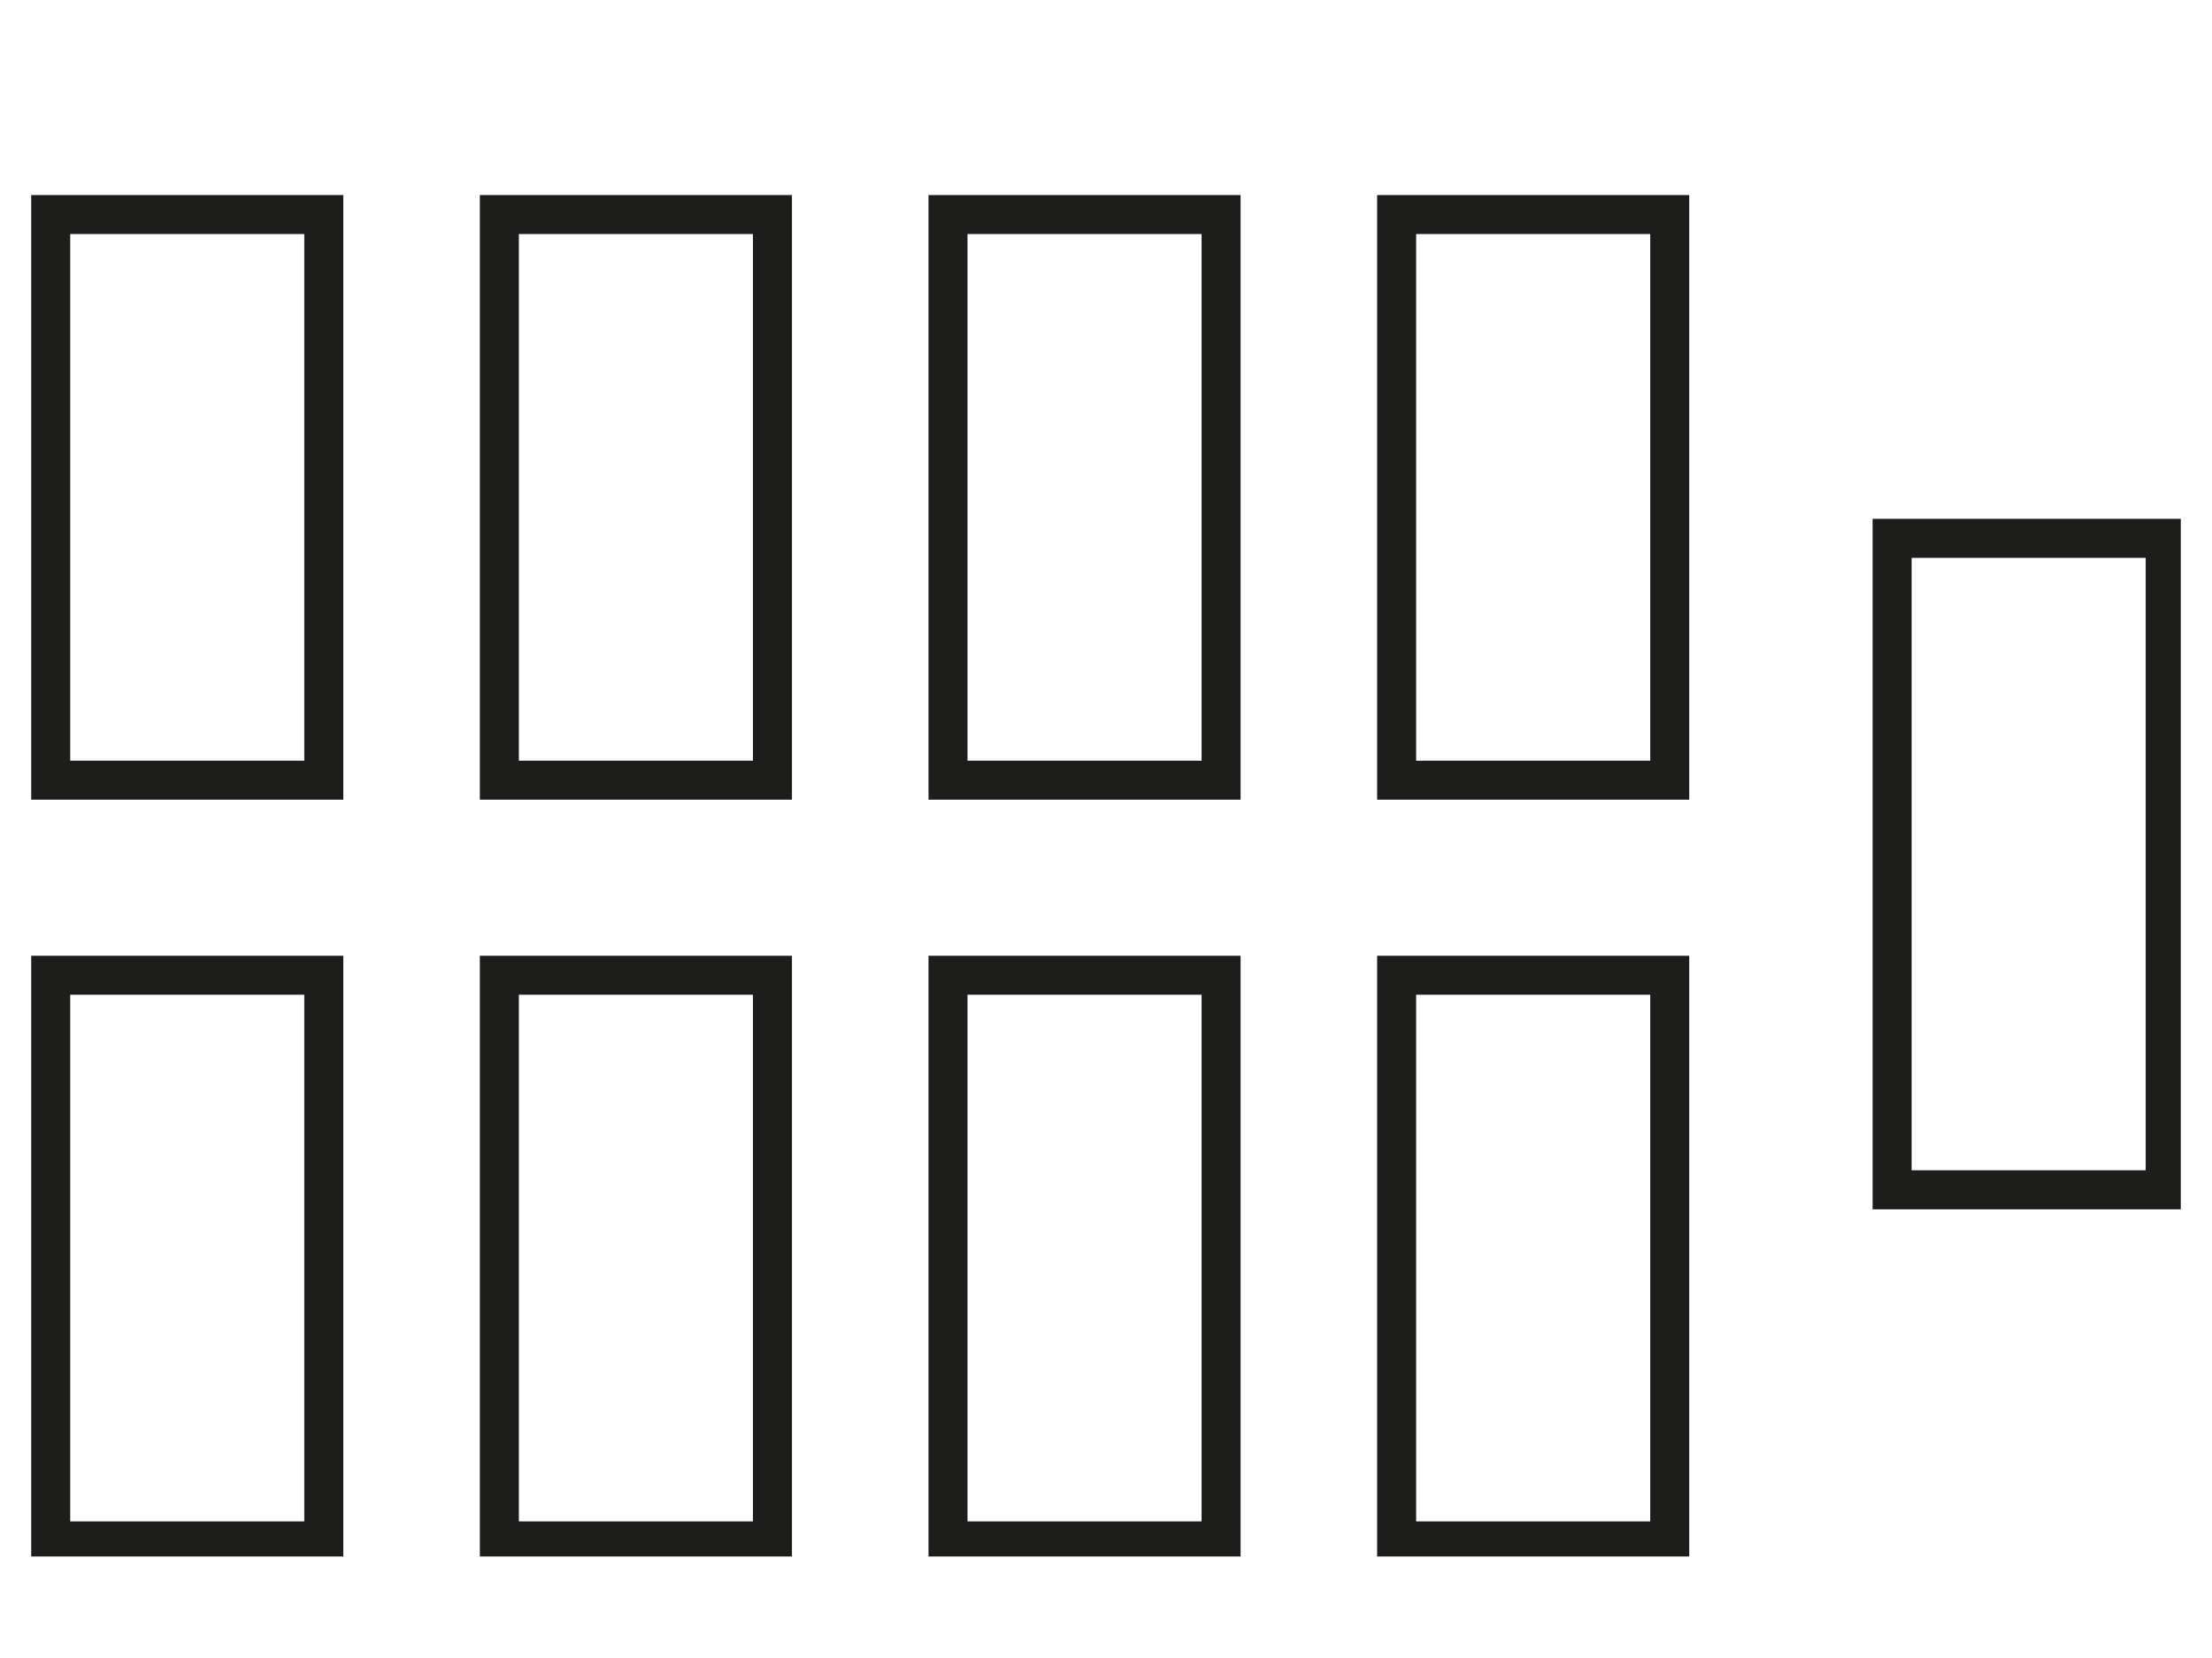
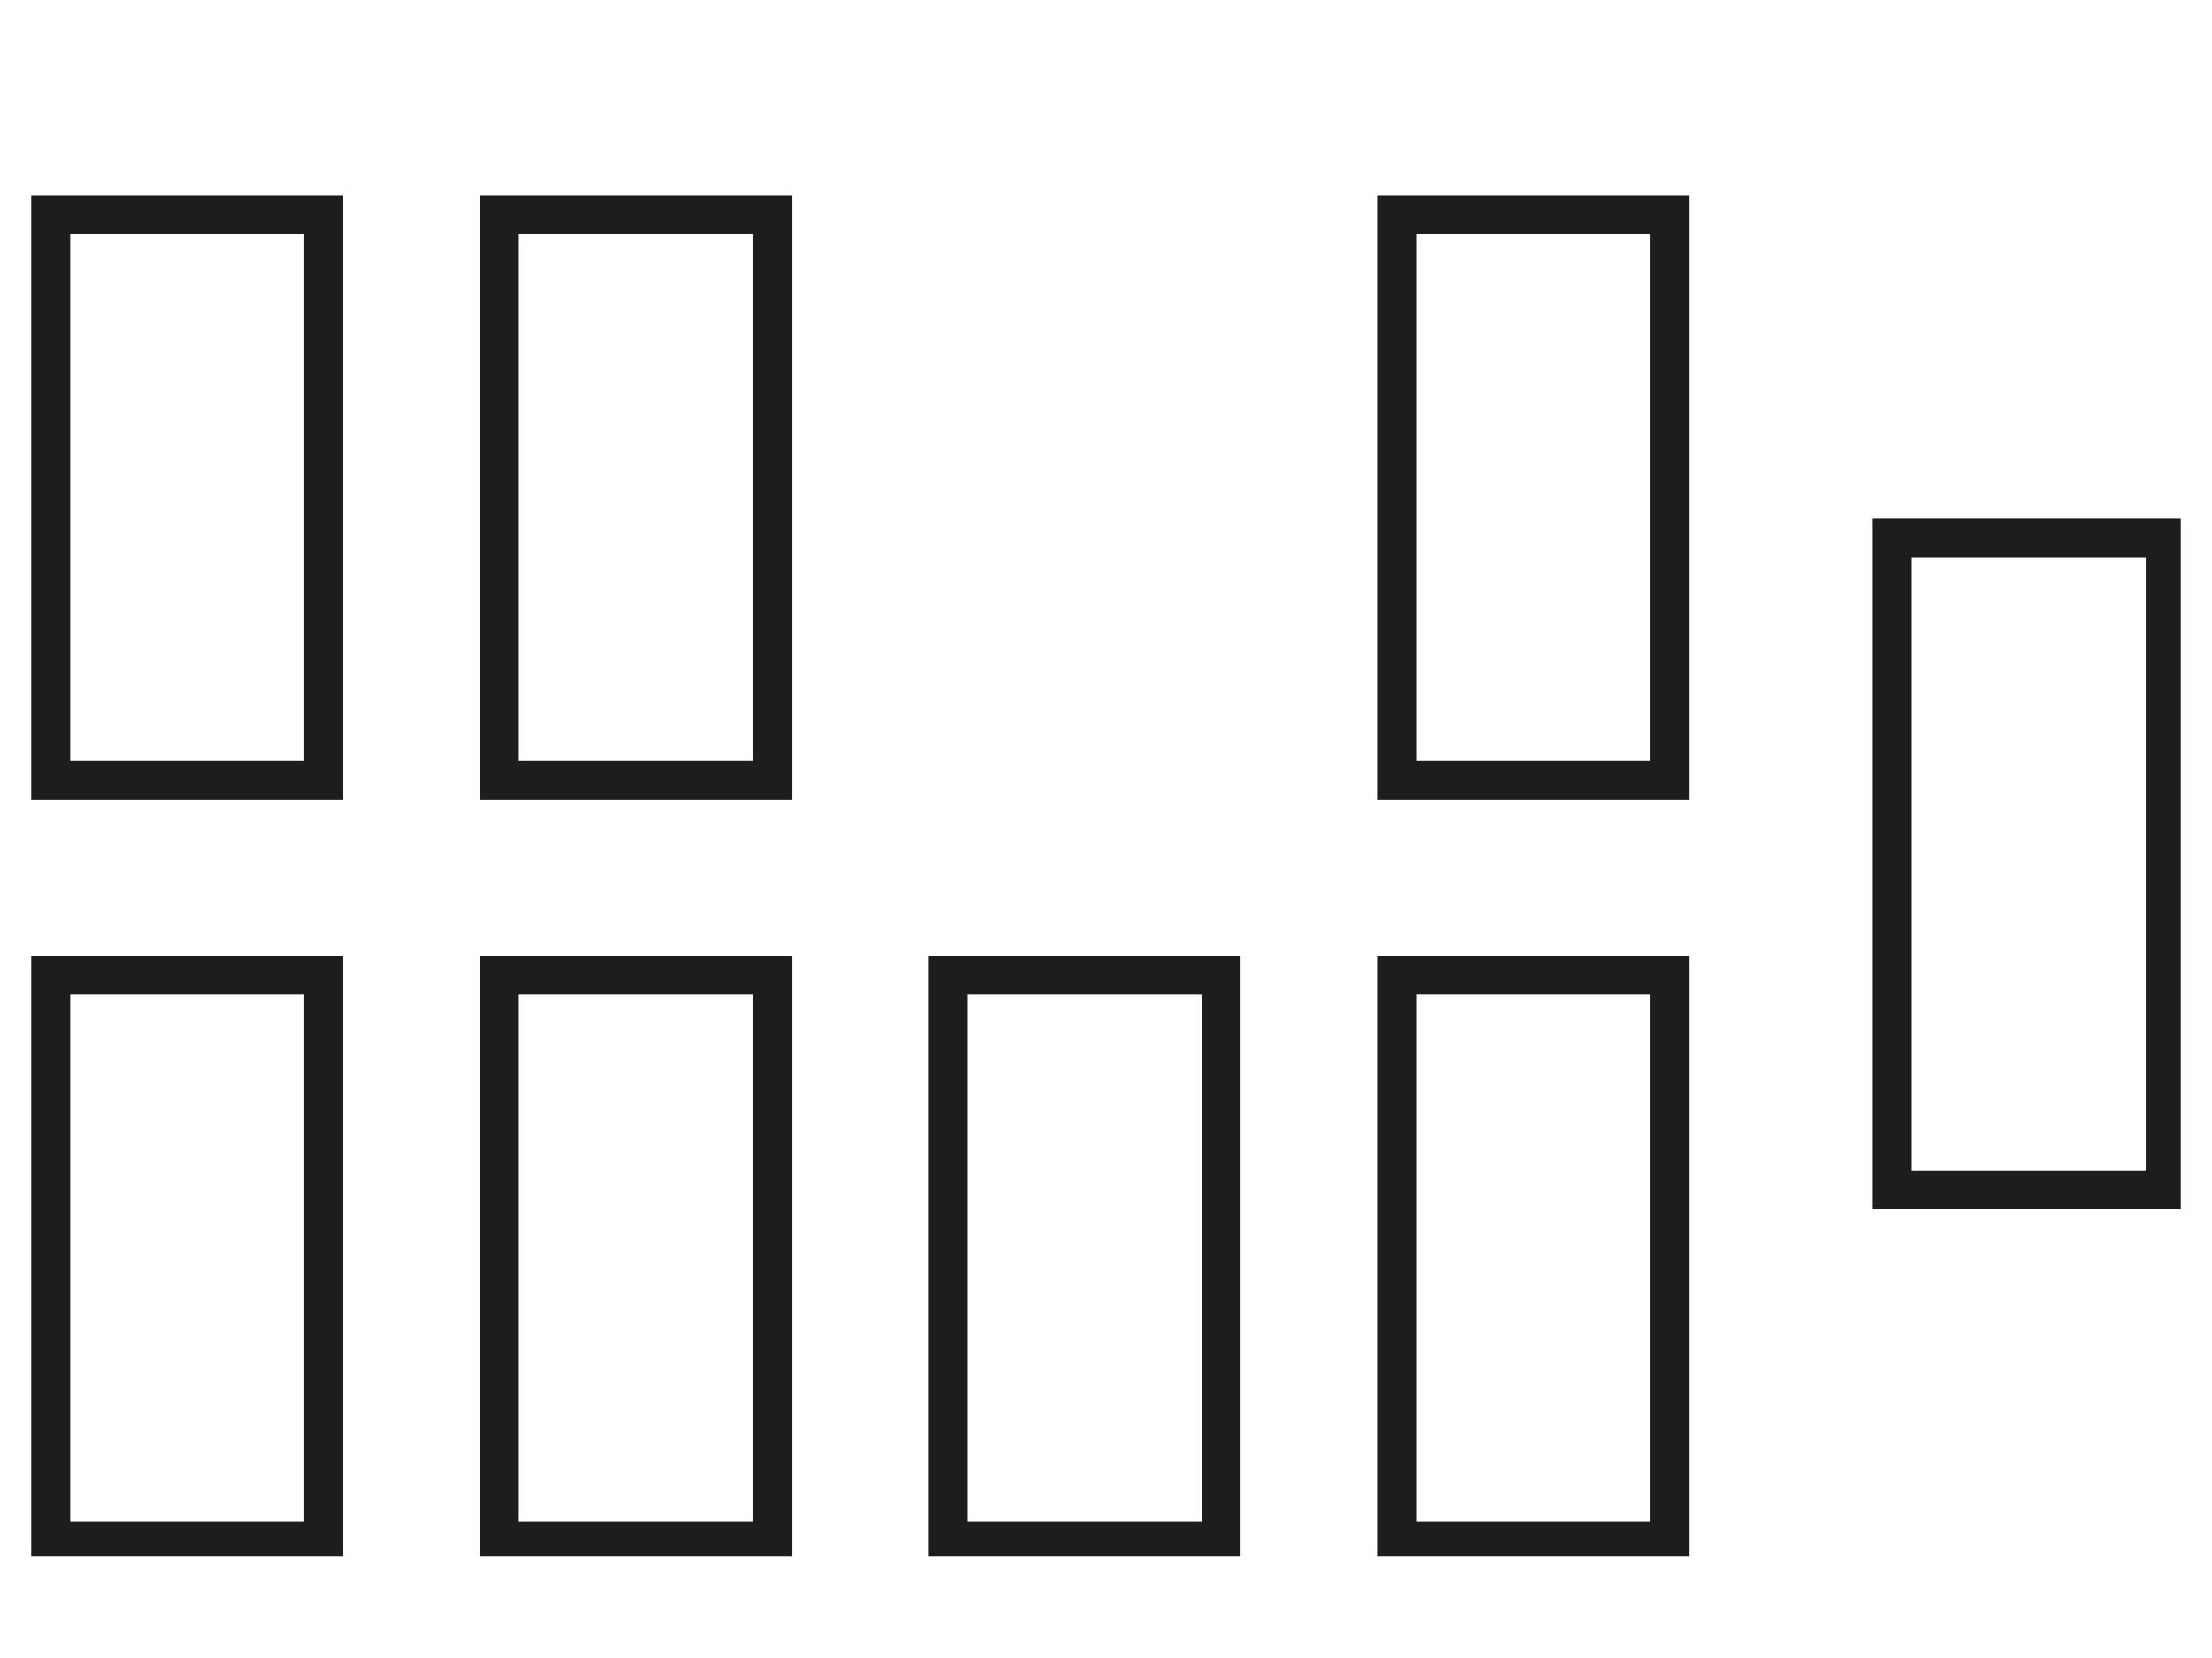
<svg xmlns="http://www.w3.org/2000/svg" xmlns:xlink="http://www.w3.org/1999/xlink" version="1.1" id="Ebene_1" x="0px" y="0px" viewBox="0 0 56.7 42.5" style="enable-background:new 0 0 56.7 42.5;" xml:space="preserve">
  <style type="text/css">
	.st0{clip-path:url(#SVGID_2_);fill:none;stroke:#1D1D1B;}
</style>
  <g>
    <defs>
      <rect id="SVGID_1_" x="0.8" y="5" width="55.1" height="34.9" />
    </defs>
    <clipPath id="SVGID_2_">
      <use xlink:href="#SVGID_1_" style="overflow:visible;" />
    </clipPath>
    <rect x="48.5" y="13.8" class="st0" width="7" height="16.7" />
    <rect x="1.3" y="25" class="st0" width="7" height="14.5" />
    <rect x="1.3" y="5.5" class="st0" width="7" height="14.5" />
    <rect x="12.8" y="25" class="st0" width="7" height="14.5" />
    <rect x="12.8" y="5.5" class="st0" width="7" height="14.5" />
    <rect x="24.3" y="25" class="st0" width="7" height="14.5" />
-     <rect x="24.3" y="5.5" class="st0" width="7" height="14.5" />
    <rect x="35.8" y="25" class="st0" width="7" height="14.5" />
    <rect x="35.8" y="5.5" class="st0" width="7" height="14.5" />
  </g>
</svg>